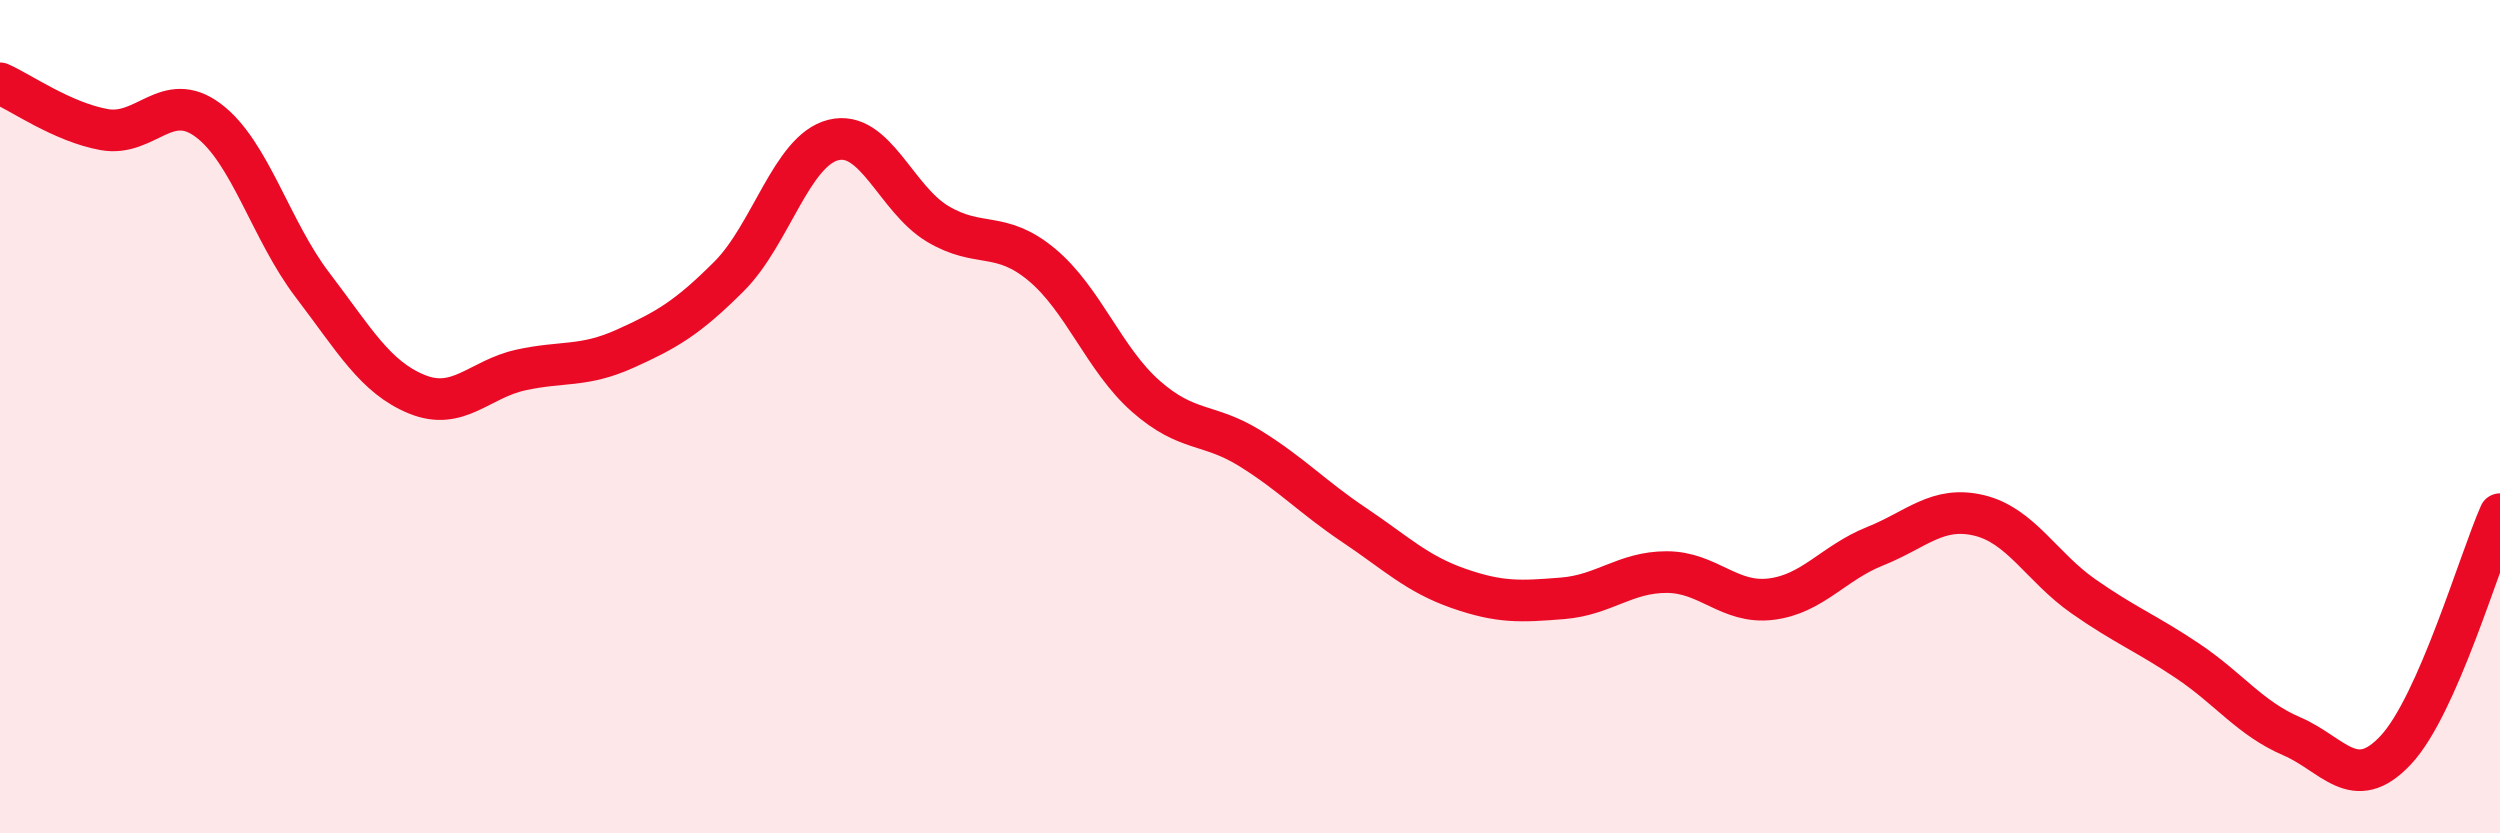
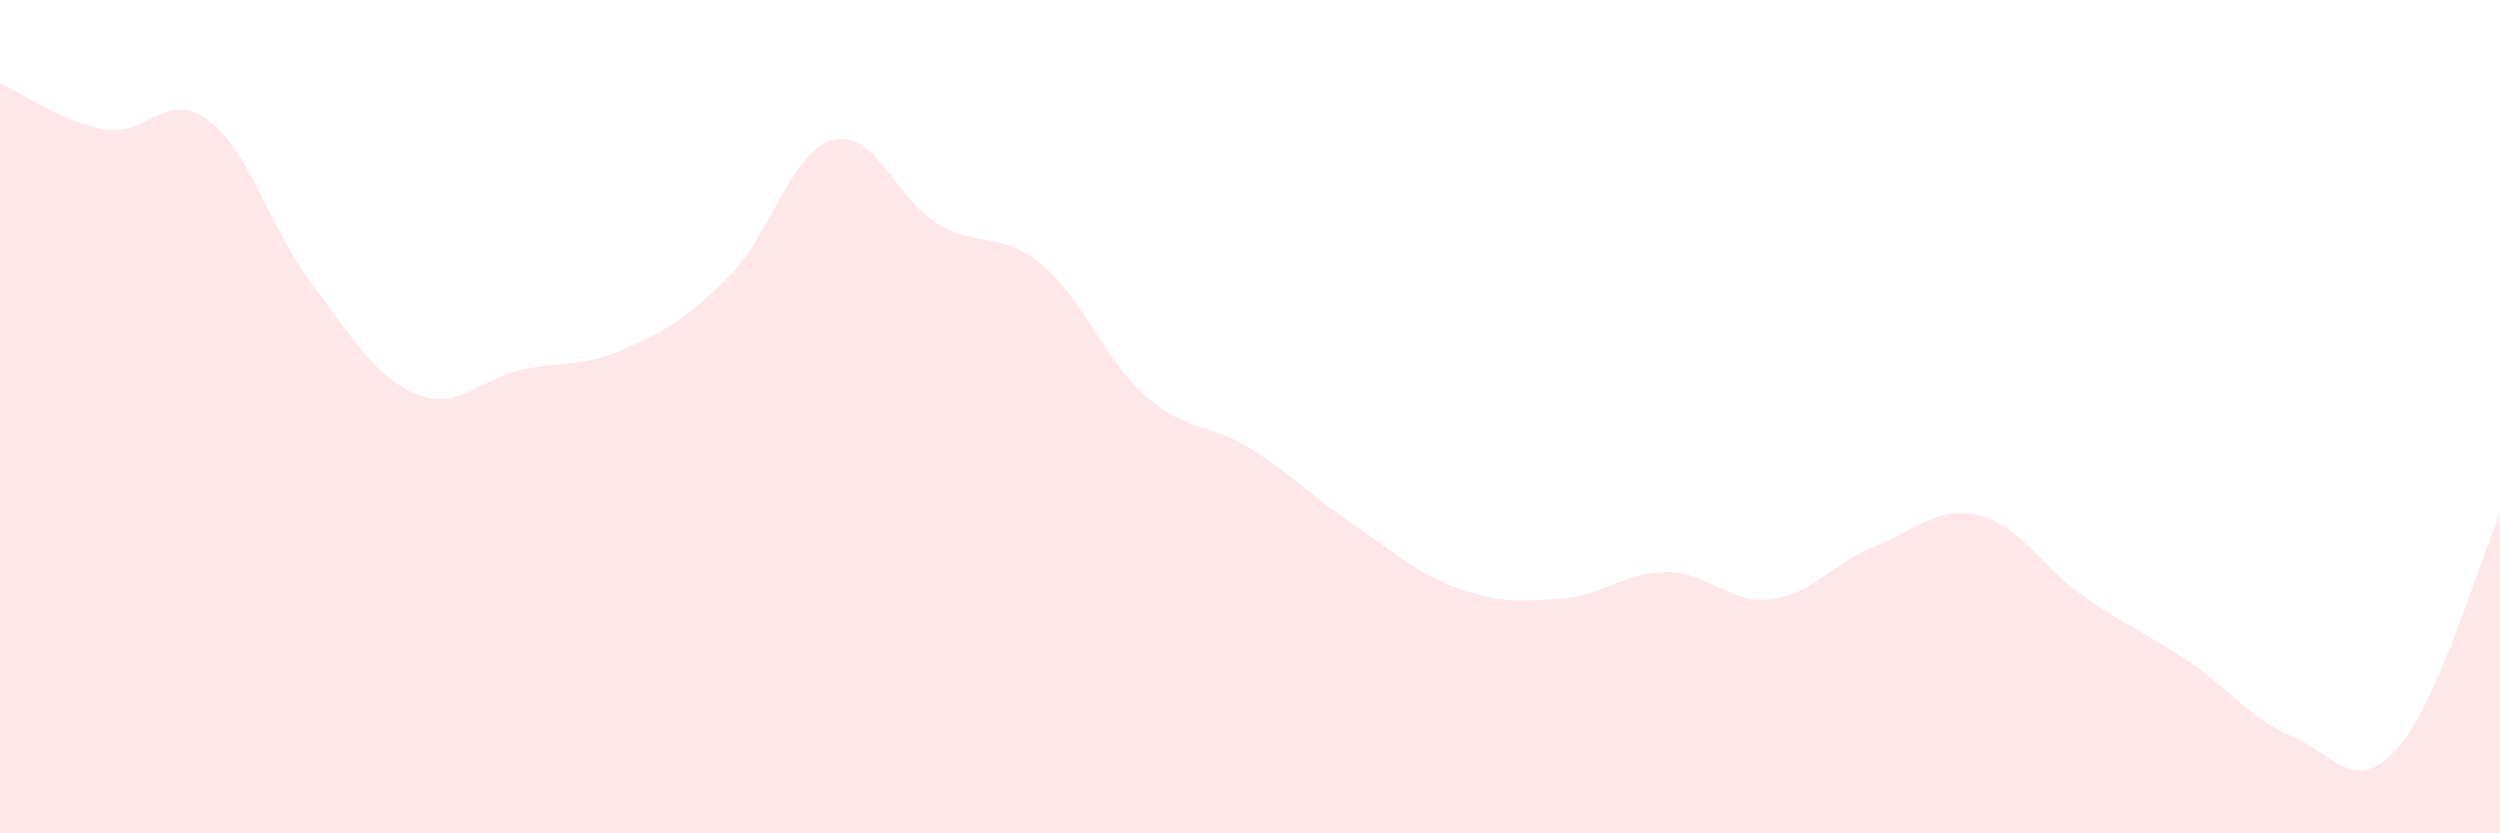
<svg xmlns="http://www.w3.org/2000/svg" width="60" height="20" viewBox="0 0 60 20">
  <path d="M 0,2 C 0.5,2.22 1.5,2.93 2.5,3.11 C 3.5,3.29 4,2.14 5,2.89 C 6,3.64 6.5,5.53 7.5,6.84 C 8.5,8.15 9,9.05 10,9.46 C 11,9.87 11.5,9.1 12.5,8.88 C 13.5,8.66 14,8.82 15,8.37 C 16,7.92 16.5,7.63 17.5,6.63 C 18.5,5.63 19,3.61 20,3.36 C 21,3.11 21.5,4.77 22.5,5.37 C 23.5,5.97 24,5.52 25,6.35 C 26,7.18 26.5,8.63 27.5,9.51 C 28.5,10.39 29,10.14 30,10.76 C 31,11.38 31.5,11.93 32.5,12.6 C 33.5,13.27 34,13.77 35,14.12 C 36,14.47 36.5,14.44 37.5,14.36 C 38.5,14.28 39,13.73 40,13.73 C 41,13.73 41.5,14.5 42.5,14.38 C 43.5,14.26 44,13.51 45,13.11 C 46,12.71 46.5,12.13 47.5,12.37 C 48.5,12.61 49,13.61 50,14.31 C 51,15.01 51.5,15.19 52.5,15.86 C 53.5,16.53 54,17.24 55,17.67 C 56,18.1 56.5,19.07 57.5,18 C 58.5,16.93 59.5,13.47 60,12.34L60 20L0 20Z" fill="#EB0A25" opacity="0.1" stroke-linecap="round" stroke-linejoin="round" />
-   <path d="M 0,2 C 0.5,2.22 1.5,2.93 2.5,3.11 C 3.5,3.29 4,2.14 5,2.89 C 6,3.64 6.5,5.53 7.5,6.84 C 8.5,8.15 9,9.05 10,9.46 C 11,9.87 11.5,9.1 12.5,8.88 C 13.5,8.66 14,8.82 15,8.37 C 16,7.92 16.5,7.63 17.5,6.63 C 18.5,5.63 19,3.61 20,3.36 C 21,3.11 21.5,4.77 22.5,5.37 C 23.5,5.97 24,5.52 25,6.35 C 26,7.18 26.5,8.63 27.5,9.51 C 28.5,10.39 29,10.14 30,10.76 C 31,11.38 31.5,11.93 32.5,12.6 C 33.5,13.27 34,13.77 35,14.12 C 36,14.47 36.5,14.44 37.5,14.36 C 38.5,14.28 39,13.73 40,13.73 C 41,13.73 41.5,14.5 42.5,14.38 C 43.5,14.26 44,13.51 45,13.11 C 46,12.71 46.5,12.13 47.5,12.37 C 48.5,12.61 49,13.61 50,14.31 C 51,15.01 51.5,15.19 52.5,15.86 C 53.5,16.53 54,17.24 55,17.67 C 56,18.1 56.5,19.07 57.5,18 C 58.5,16.93 59.5,13.47 60,12.34" stroke="#EB0A25" stroke-width="1" fill="none" stroke-linecap="round" stroke-linejoin="round" />
</svg>